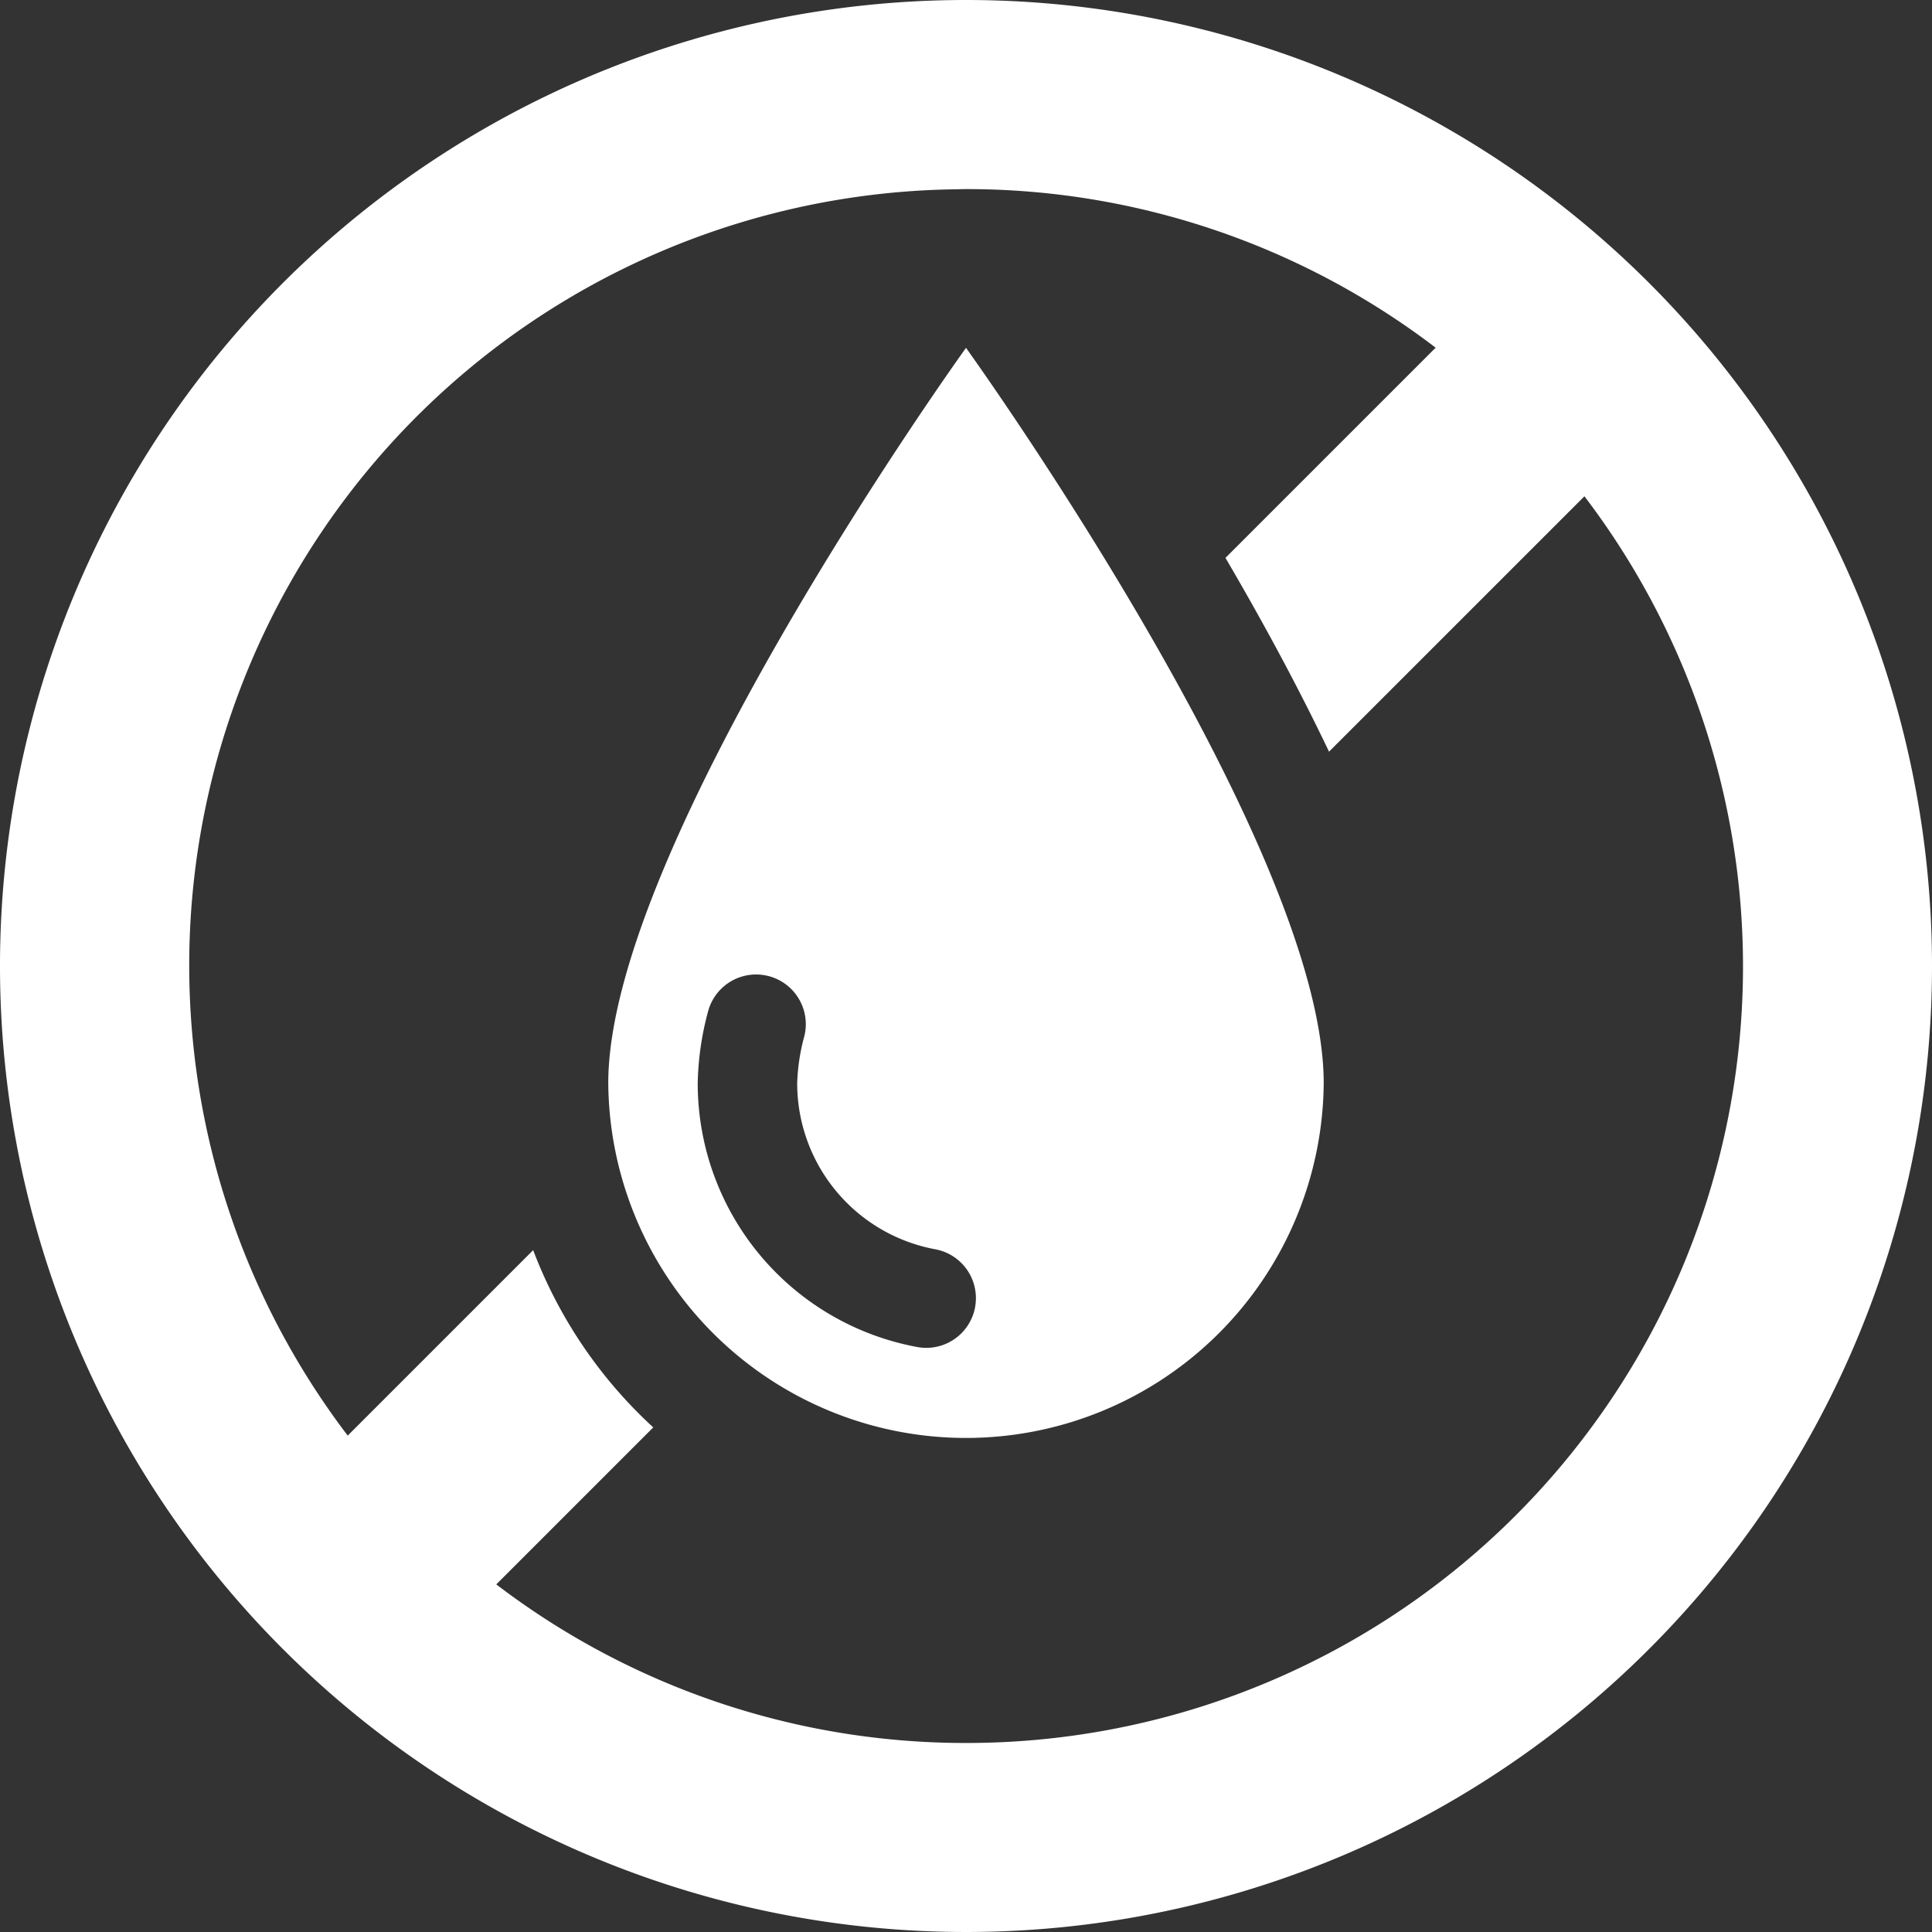
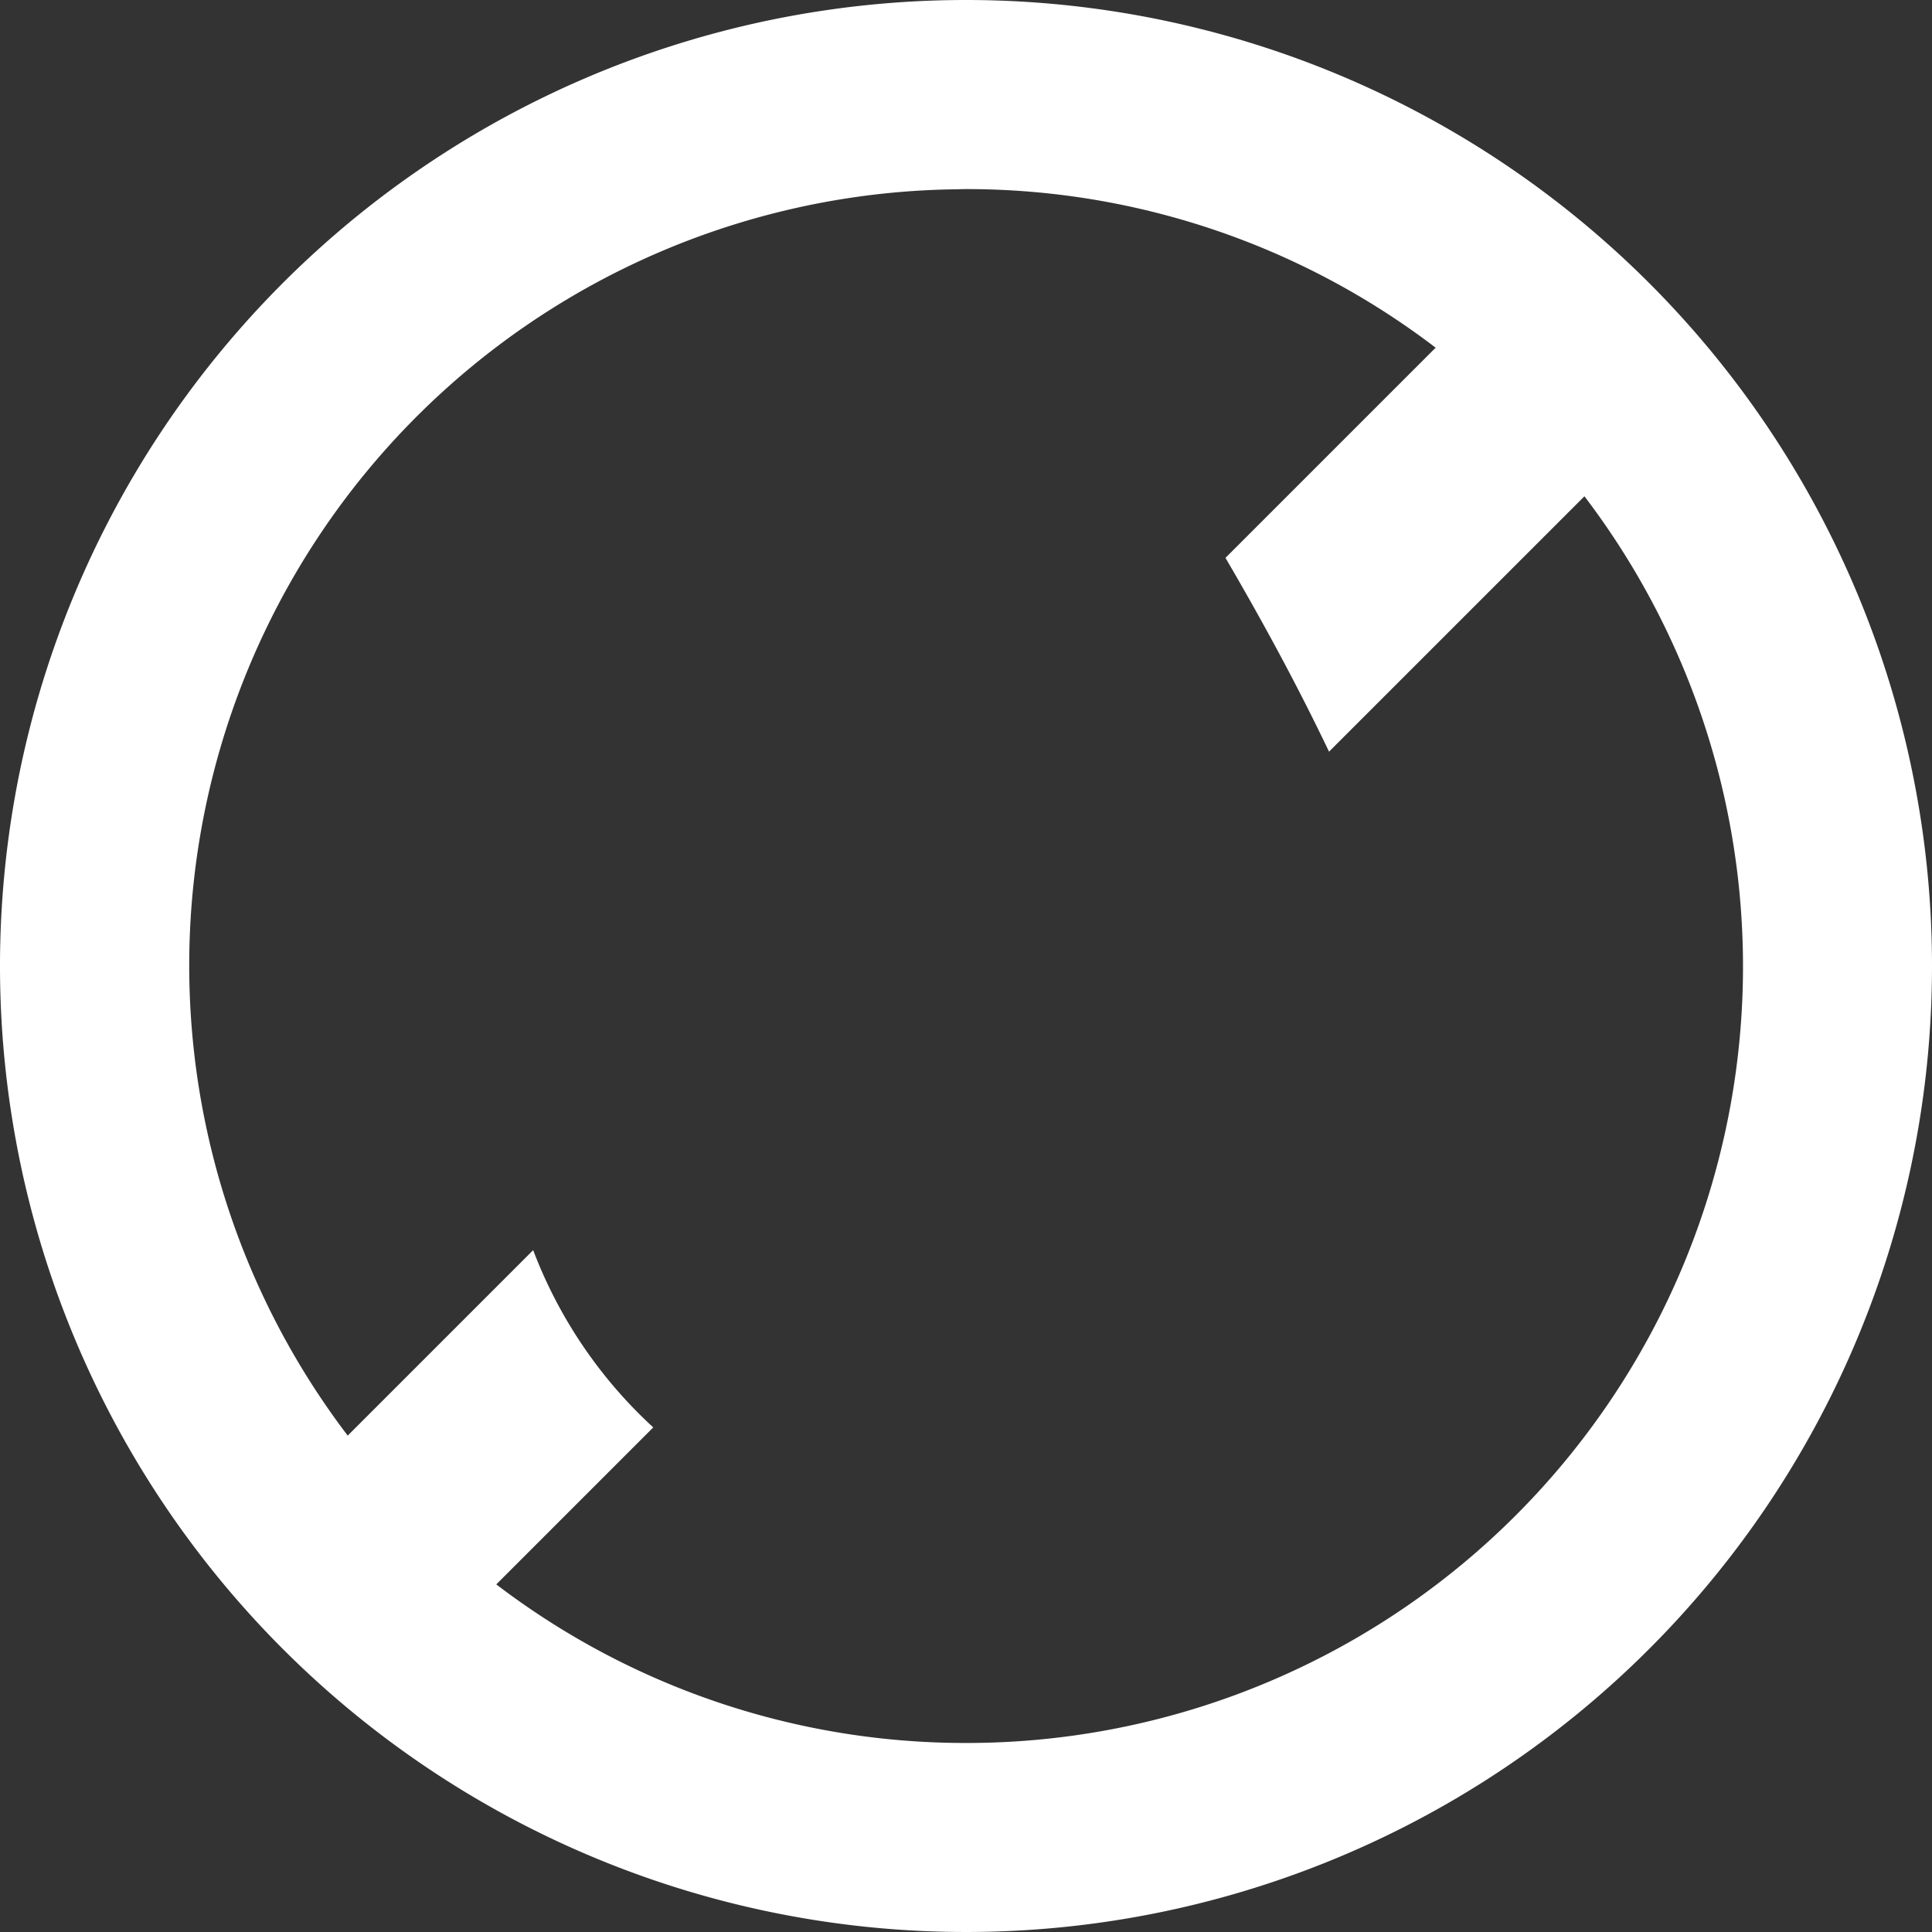
<svg xmlns="http://www.w3.org/2000/svg" width="80" height="80" viewBox="0 0 80 80">
  <rect x="0" y="0" width="80" height="80" fill="#333333" stroke="none" />
  <g id="Raggruppa_1984" data-name="Raggruppa 1984" transform="translate(-132 -18)">
    <path id="Tracciato_377" data-name="Tracciato 377" d="M172,18a40,40,0,1,0,40,40A40,40,0,0,0,172,18Zm0,72.173a32,32,0,0,1-19.45-6.567l6.5-6.5a19.228,19.228,0,0,1-4.973-7.34l-7.679,7.679A32.145,32.145,0,0,1,171.42,25.841l0,0c.192,0,.384-.011.577-.011a32,32,0,0,1,19.45,6.567L182.744,41.1c1.477,2.522,2.972,5.263,4.288,8.025L197.608,38.55A32.152,32.152,0,0,1,172,90.173Z" fill="#fff" />
-     <path id="Tracciato_378" data-name="Tracciato 378" d="M176.813,35S162,55.572,162,65.447a14.813,14.813,0,0,0,29.625,0C191.625,55.572,176.813,35,176.813,35Zm.377,39.723a2.057,2.057,0,0,1-2.02,1.685,2.024,2.024,0,0,1-.376-.035,11.107,11.107,0,0,1-9.09-10.926,12.2,12.2,0,0,1,.43-2.975,2.058,2.058,0,0,1,3.989,1.013,8.338,8.338,0,0,0-.3,1.962,6.993,6.993,0,0,0,5.723,6.88A2.057,2.057,0,0,1,177.189,74.723Z" transform="translate(-4.813 -2.596)" fill="#fff" />
  </g>
</svg>